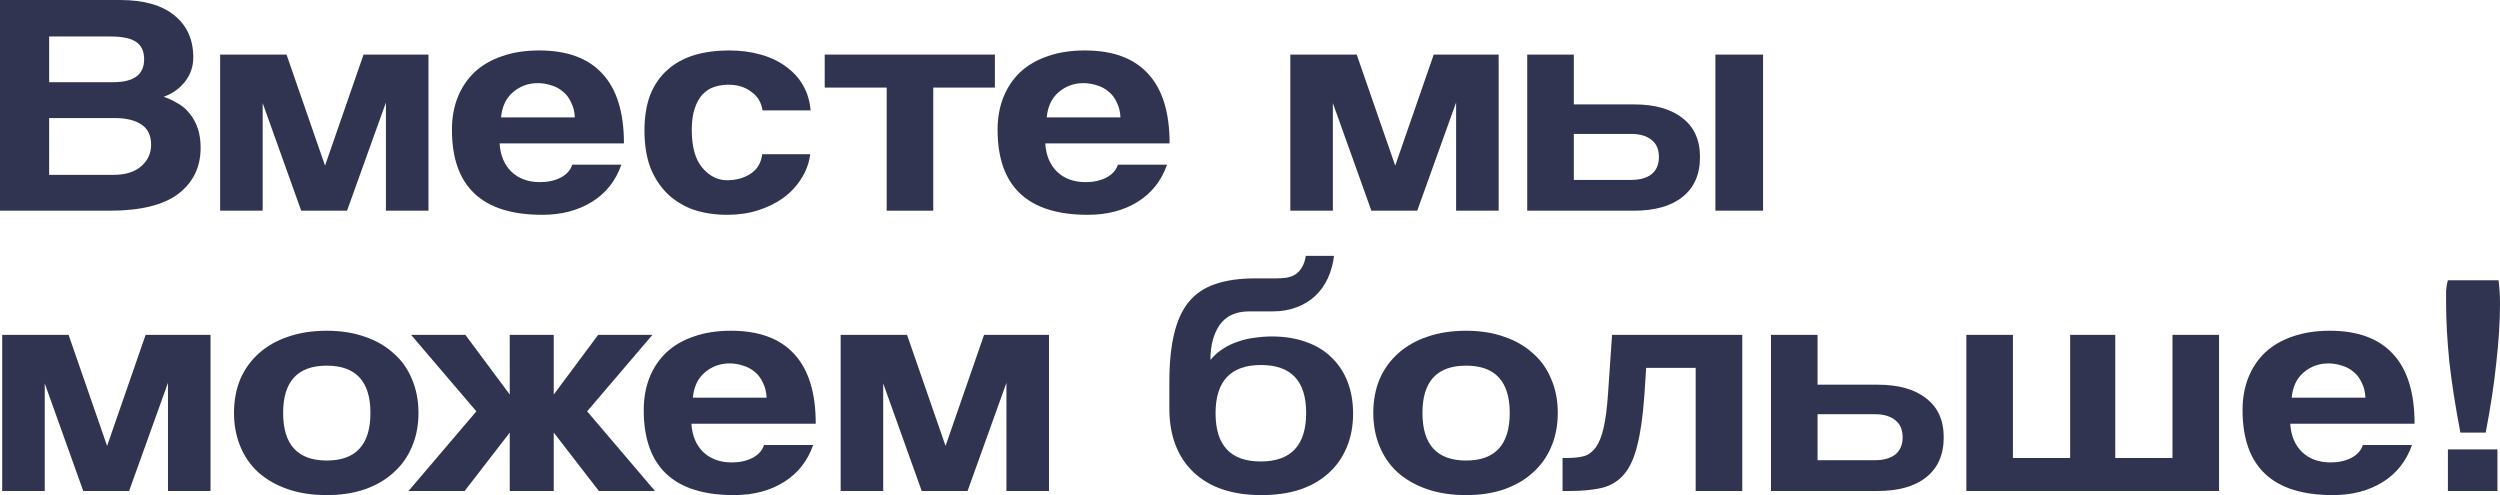
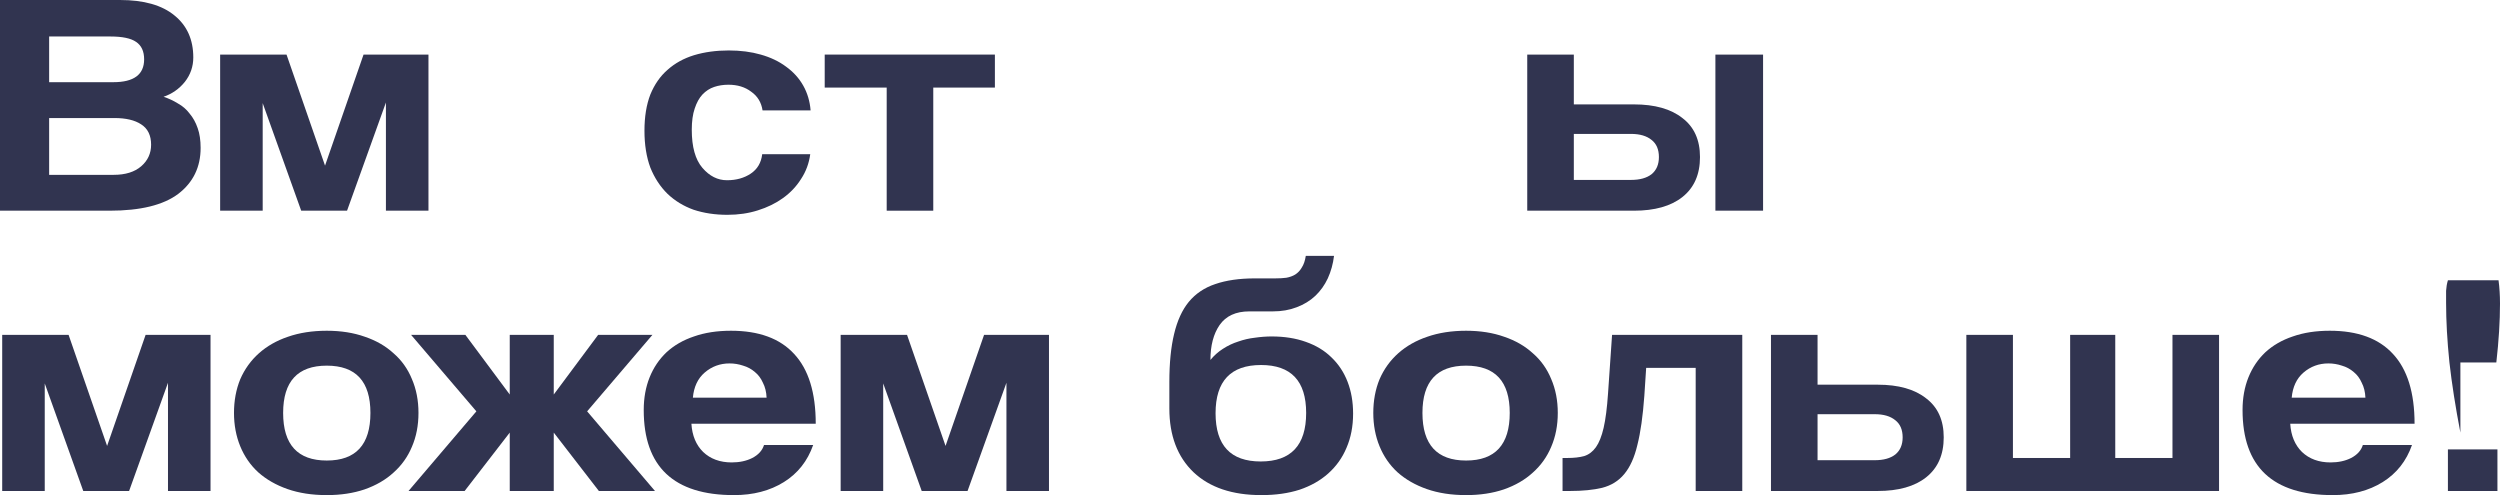
<svg xmlns="http://www.w3.org/2000/svg" width="409" height="81" viewBox="0 0 409 81" fill="none">
  <path d="M18.601 28.604C20.521 28.604 22.021 28.136 23.101 27.202C24.181 26.267 24.721 25.091 24.721 23.672C24.721 22.149 24.181 21.042 23.101 20.349C22.061 19.657 20.601 19.311 18.721 19.311H8.04V28.604H18.601ZM8.04 5.97V13.445H18.541C21.901 13.445 23.581 12.199 23.581 9.708C23.581 8.392 23.141 7.441 22.261 6.852C21.421 6.264 20.021 5.97 18.061 5.97H8.04ZM0 34.47V0H19.621C23.541 0 26.521 0.848 28.562 2.544C30.602 4.205 31.622 6.489 31.622 9.396C31.622 10.884 31.162 12.217 30.242 13.393C29.322 14.535 28.162 15.349 26.762 15.833C27.602 16.11 28.382 16.473 29.102 16.923C29.862 17.339 30.502 17.892 31.022 18.584C31.582 19.242 32.022 20.038 32.342 20.972C32.662 21.872 32.822 22.945 32.822 24.191C32.822 27.34 31.602 29.849 29.162 31.718C26.721 33.552 22.981 34.47 17.941 34.47H0Z" fill="#313450" />
  <path d="M63.137 34.47V16.768L56.776 34.47H49.276L42.976 16.871V34.47H36.015V8.929H46.876L53.176 27.098L59.477 8.929H70.097V34.47H63.137Z" fill="#313450" />
-   <path d="M94.037 19.207C93.997 18.273 93.797 17.46 93.437 16.768C93.117 16.041 92.677 15.453 92.117 15.003C91.557 14.518 90.917 14.172 90.197 13.964C89.477 13.722 88.737 13.601 87.977 13.601C86.417 13.601 85.057 14.103 83.897 15.106C82.776 16.075 82.136 17.442 81.976 19.207H94.037ZM81.736 23.464C81.856 25.402 82.496 26.942 83.656 28.084C84.857 29.226 86.417 29.797 88.337 29.797C89.617 29.797 90.737 29.555 91.697 29.071C92.697 28.552 93.337 27.842 93.617 26.942H101.658C100.738 29.573 99.137 31.597 96.857 33.016C94.577 34.435 91.857 35.144 88.697 35.144C78.856 35.144 73.936 30.507 73.936 21.232C73.936 19.259 74.256 17.477 74.896 15.885C75.536 14.293 76.456 12.926 77.656 11.784C78.896 10.642 80.396 9.777 82.156 9.188C83.917 8.565 85.937 8.254 88.217 8.254C92.777 8.254 96.217 9.517 98.537 12.044C100.898 14.57 102.078 18.377 102.078 23.464H81.736Z" fill="#313450" />
  <path d="M132.555 25.229C132.355 26.717 131.855 28.067 131.055 29.278C130.295 30.49 129.315 31.528 128.115 32.393C126.915 33.258 125.535 33.933 123.975 34.418C122.455 34.902 120.794 35.144 118.994 35.144C116.994 35.144 115.154 34.868 113.474 34.314C111.834 33.725 110.414 32.86 109.214 31.718C108.014 30.542 107.074 29.105 106.394 27.41C105.754 25.679 105.434 23.672 105.434 21.388C105.434 19.104 105.754 17.131 106.394 15.47C107.074 13.809 108.014 12.459 109.214 11.421C110.414 10.348 111.854 9.552 113.534 9.033C115.254 8.514 117.154 8.254 119.234 8.254C121.154 8.254 122.895 8.479 124.455 8.929C126.055 9.379 127.435 10.036 128.595 10.902C129.795 11.767 130.735 12.805 131.415 14.016C132.095 15.227 132.495 16.577 132.615 18.065H124.755C124.555 16.75 123.935 15.729 122.895 15.003C121.895 14.241 120.654 13.861 119.174 13.861C118.334 13.861 117.554 13.982 116.834 14.224C116.114 14.466 115.474 14.881 114.914 15.47C114.394 16.023 113.974 16.785 113.654 17.754C113.334 18.688 113.174 19.848 113.174 21.232C113.174 24.035 113.754 26.112 114.914 27.461C116.074 28.811 117.414 29.486 118.934 29.486C120.454 29.486 121.755 29.123 122.835 28.396C123.915 27.669 124.535 26.613 124.695 25.229H132.555Z" fill="#313450" />
  <path d="M145.063 34.47V14.328H134.922V8.929H162.764V14.328H152.683V34.47H145.063Z" fill="#313450" />
-   <path d="M183.306 19.207C183.266 18.273 183.066 17.46 182.706 16.768C182.386 16.041 181.946 15.453 181.386 15.003C180.826 14.518 180.186 14.172 179.466 13.964C178.746 13.722 178.006 13.601 177.246 13.601C175.686 13.601 174.326 14.103 173.166 15.106C172.046 16.075 171.406 17.442 171.246 19.207H183.306ZM171.006 23.464C171.126 25.402 171.766 26.942 172.926 28.084C174.126 29.226 175.686 29.797 177.606 29.797C178.886 29.797 180.006 29.555 180.966 29.071C181.966 28.552 182.606 27.842 182.886 26.942H190.927C190.007 29.573 188.407 31.597 186.127 33.016C183.846 34.435 181.126 35.144 177.966 35.144C168.125 35.144 163.205 30.507 163.205 21.232C163.205 19.259 163.525 17.477 164.165 15.885C164.805 14.293 165.725 12.926 166.925 11.784C168.165 10.642 169.666 9.777 171.426 9.188C173.186 8.565 175.206 8.254 177.486 8.254C182.046 8.254 185.486 9.517 187.807 12.044C190.167 14.57 191.347 18.377 191.347 23.464H171.006Z" fill="#313450" />
-   <path d="M238.218 34.47V16.768L231.858 34.47H224.357L218.057 16.871V34.47H211.096V8.929H221.957L228.257 27.098L234.558 8.929H245.178V34.47H238.218Z" fill="#313450" />
  <path d="M257.478 8.929V17.079H267.318C270.718 17.079 273.359 17.823 275.239 19.311C277.159 20.765 278.119 22.893 278.119 25.696C278.119 28.534 277.159 30.715 275.239 32.237C273.359 33.725 270.718 34.47 267.318 34.47H249.857V8.929H257.478ZM257.478 21.907V29.434H266.838C268.278 29.434 269.398 29.123 270.198 28.5C270.998 27.842 271.398 26.908 271.398 25.696C271.398 24.451 270.998 23.516 270.198 22.893C269.398 22.236 268.278 21.907 266.838 21.907H257.478ZM280.639 34.47V8.929H288.439V34.47H280.639Z" fill="#313450" />
  <path d="M27.482 80.325V62.623L21.121 80.325H13.621L7.32 62.727V80.325H0.36V54.784H11.221L17.521 72.954L23.821 54.784H34.442V80.325H27.482Z" fill="#313450" />
  <path d="M53.462 75.342C58.222 75.342 60.602 72.746 60.602 67.555C60.602 62.398 58.222 59.82 53.462 59.82C48.701 59.82 46.321 62.398 46.321 67.555C46.321 72.746 48.701 75.342 53.462 75.342ZM53.462 81C51.062 81 48.921 80.671 47.041 80.014C45.161 79.356 43.561 78.439 42.241 77.262C40.961 76.086 39.981 74.667 39.301 73.006C38.621 71.344 38.281 69.528 38.281 67.555C38.281 65.547 38.621 63.713 39.301 62.052C40.021 60.391 41.041 58.972 42.361 57.795C43.681 56.619 45.261 55.719 47.101 55.096C48.981 54.438 51.102 54.11 53.462 54.11C55.782 54.11 57.862 54.438 59.702 55.096C61.542 55.719 63.102 56.619 64.382 57.795C65.702 58.937 66.702 60.339 67.382 62C68.103 63.661 68.463 65.513 68.463 67.555C68.463 69.597 68.103 71.448 67.382 73.109C66.702 74.736 65.702 76.138 64.382 77.314C63.102 78.491 61.522 79.408 59.642 80.066C57.802 80.689 55.742 81 53.462 81Z" fill="#313450" />
  <path d="M90.594 64.544L97.855 54.784H106.735L96.055 67.295L107.155 80.325H97.975L90.594 70.773V80.325H83.394V70.773L76.014 80.325H66.833L77.934 67.295L67.253 54.784H76.134L83.394 64.544V54.784H90.594V64.544Z" fill="#313450" />
  <path d="M125.415 65.063C125.375 64.129 125.175 63.315 124.815 62.623C124.495 61.896 124.055 61.308 123.495 60.858C122.935 60.374 122.295 60.028 121.575 59.82C120.854 59.578 120.114 59.456 119.354 59.456C117.794 59.456 116.434 59.958 115.274 60.962C114.154 61.931 113.514 63.298 113.354 65.063H125.415ZM113.114 69.32C113.234 71.258 113.874 72.798 115.034 73.94C116.234 75.082 117.794 75.653 119.714 75.653C120.994 75.653 122.115 75.411 123.075 74.926C124.075 74.407 124.715 73.698 124.995 72.798H133.035C132.115 75.428 130.515 77.453 128.235 78.872C125.955 80.29 123.235 81 120.074 81C110.234 81 105.314 76.362 105.314 67.088C105.314 65.115 105.634 63.333 106.274 61.741C106.914 60.149 107.834 58.782 109.034 57.64C110.274 56.498 111.774 55.632 113.534 55.044C115.294 54.421 117.314 54.11 119.594 54.11C124.155 54.11 127.595 55.373 129.915 57.899C132.275 60.425 133.455 64.232 133.455 69.32H113.114Z" fill="#313450" />
  <path d="M164.653 80.325V62.623L158.292 80.325H150.792L144.492 62.727V80.325H137.531V54.784H148.392L154.692 72.954L160.993 54.784H171.613V80.325H164.653Z" fill="#313450" />
  <path d="M206.366 81C201.606 81 197.906 79.754 195.266 77.262C192.626 74.736 191.306 71.258 191.306 66.828V62.519C191.306 59.405 191.566 56.774 192.086 54.629C192.606 52.448 193.406 50.701 194.486 49.386C195.606 48.036 197.046 47.067 198.806 46.478C200.606 45.856 202.766 45.544 205.286 45.544H208.647C209.327 45.544 209.927 45.51 210.447 45.44C211.007 45.337 211.487 45.163 211.887 44.921C212.327 44.644 212.687 44.264 212.967 43.779C213.287 43.295 213.507 42.654 213.627 41.858H218.247C218.087 43.173 217.747 44.402 217.227 45.544C216.707 46.652 216.027 47.603 215.187 48.399C214.347 49.195 213.327 49.818 212.127 50.268C210.967 50.718 209.667 50.943 208.227 50.943H204.386C202.186 50.943 200.566 51.687 199.526 53.175C198.526 54.629 198.026 56.532 198.026 58.886C198.626 58.159 199.306 57.553 200.066 57.069C200.866 56.55 201.706 56.151 202.586 55.875C203.466 55.563 204.366 55.355 205.286 55.252C206.246 55.113 207.166 55.044 208.047 55.044C210.127 55.044 211.987 55.338 213.627 55.926C215.307 56.515 216.707 57.363 217.827 58.47C218.987 59.578 219.867 60.91 220.467 62.467C221.067 64.025 221.367 65.755 221.367 67.659C221.367 69.735 221.007 71.604 220.287 73.265C219.607 74.892 218.607 76.293 217.287 77.47C216.007 78.612 214.447 79.495 212.607 80.118C210.767 80.706 208.687 81 206.366 81ZM206.246 75.497C211.207 75.497 213.687 72.85 213.687 67.555C213.687 62.329 211.227 59.716 206.306 59.716C201.346 59.716 198.866 62.346 198.866 67.607C198.866 72.867 201.326 75.497 206.246 75.497Z" fill="#313450" />
  <path d="M239.852 75.342C244.612 75.342 246.993 72.746 246.993 67.555C246.993 62.398 244.612 59.82 239.852 59.82C235.092 59.82 232.712 62.398 232.712 67.555C232.712 72.746 235.092 75.342 239.852 75.342ZM239.852 81C237.452 81 235.312 80.671 233.432 80.014C231.552 79.356 229.952 78.439 228.631 77.262C227.351 76.086 226.371 74.667 225.691 73.006C225.011 71.344 224.671 69.528 224.671 67.555C224.671 65.547 225.011 63.713 225.691 62.052C226.411 60.391 227.431 58.972 228.751 57.795C230.072 56.619 231.652 55.719 233.492 55.096C235.372 54.438 237.492 54.11 239.852 54.11C242.172 54.11 244.252 54.438 246.092 55.096C247.933 55.719 249.493 56.619 250.773 57.795C252.093 58.937 253.093 60.339 253.773 62C254.493 63.661 254.853 65.513 254.853 67.555C254.853 69.597 254.493 71.448 253.773 73.109C253.093 74.736 252.093 76.138 250.773 77.314C249.493 78.491 247.913 79.408 246.032 80.066C244.192 80.689 242.132 81 239.852 81Z" fill="#313450" />
  <path d="M277.414 80.325V60.183H269.314L269.014 64.752C268.774 68.074 268.394 70.756 267.874 72.798C267.394 74.84 266.674 76.432 265.714 77.574C264.794 78.681 263.594 79.425 262.113 79.806C260.673 80.152 258.913 80.325 256.833 80.325H255.633V74.926H256.413C257.493 74.926 258.413 74.823 259.173 74.615C259.933 74.373 260.573 73.888 261.093 73.161C261.613 72.434 262.033 71.379 262.353 69.995C262.673 68.61 262.913 66.742 263.073 64.388L263.734 54.784H285.035V80.325H277.414Z" fill="#313450" />
  <path d="M297.352 54.784V62.935H307.192C310.593 62.935 313.233 63.679 315.113 65.167C317.033 66.62 317.993 68.749 317.993 71.552C317.993 74.39 317.033 76.57 315.113 78.093C313.233 79.581 310.593 80.325 307.192 80.325H289.731V54.784H297.352ZM297.352 67.762V75.29H306.712C308.152 75.29 309.273 74.978 310.073 74.355C310.873 73.698 311.273 72.763 311.273 71.552C311.273 70.306 310.873 69.372 310.073 68.749C309.273 68.091 308.152 67.762 306.712 67.762H297.352Z" fill="#313450" />
  <path d="M321.695 80.325V54.784H329.315V74.926H338.676V54.784H346.056V74.926H355.417V54.784H363.037V80.325H321.695Z" fill="#313450" />
  <path d="M386.983 65.063C386.943 64.129 386.743 63.315 386.383 62.623C386.063 61.896 385.623 61.308 385.063 60.858C384.503 60.374 383.863 60.028 383.143 59.82C382.423 59.578 381.683 59.456 380.923 59.456C379.363 59.456 378.002 59.958 376.842 60.962C375.722 61.931 375.082 63.298 374.922 65.063H386.983ZM374.682 69.32C374.802 71.258 375.442 72.798 376.602 73.94C377.802 75.082 379.363 75.653 381.283 75.653C382.563 75.653 383.683 75.411 384.643 74.926C385.643 74.407 386.283 73.698 386.563 72.798H394.603C393.683 75.428 392.083 77.453 389.803 78.872C387.523 80.29 384.803 81 381.643 81C371.802 81 366.882 76.362 366.882 67.088C366.882 65.115 367.202 63.333 367.842 61.741C368.482 60.149 369.402 58.782 370.602 57.64C371.842 56.498 373.342 55.632 375.102 55.044C376.862 54.421 378.882 54.11 381.163 54.11C385.723 54.11 389.163 55.373 391.483 57.899C393.843 60.425 395.023 64.232 395.023 69.32H374.682Z" fill="#313450" />
-   <path d="M400.479 80.325V73.525H408.58V80.325H400.479ZM402.52 70.773C401.72 66.62 401.12 62.779 400.72 59.249C400.36 55.719 400.18 52.483 400.18 49.541C400.18 48.849 400.18 48.192 400.18 47.569C400.22 46.946 400.319 46.375 400.479 45.856H408.76C408.84 46.444 408.9 47.067 408.94 47.724C408.98 48.347 409 49.005 409 49.697C409 52.569 408.8 55.771 408.4 59.301C408.04 62.796 407.46 66.62 406.66 70.773H402.52Z" fill="#313450" />
+   <path d="M400.479 80.325V73.525H408.58V80.325H400.479ZM402.52 70.773C401.72 66.62 401.12 62.779 400.72 59.249C400.36 55.719 400.18 52.483 400.18 49.541C400.18 48.849 400.18 48.192 400.18 47.569C400.22 46.946 400.319 46.375 400.479 45.856H408.76C408.84 46.444 408.9 47.067 408.94 47.724C408.98 48.347 409 49.005 409 49.697C409 52.569 408.8 55.771 408.4 59.301H402.52Z" fill="#313450" />
</svg>